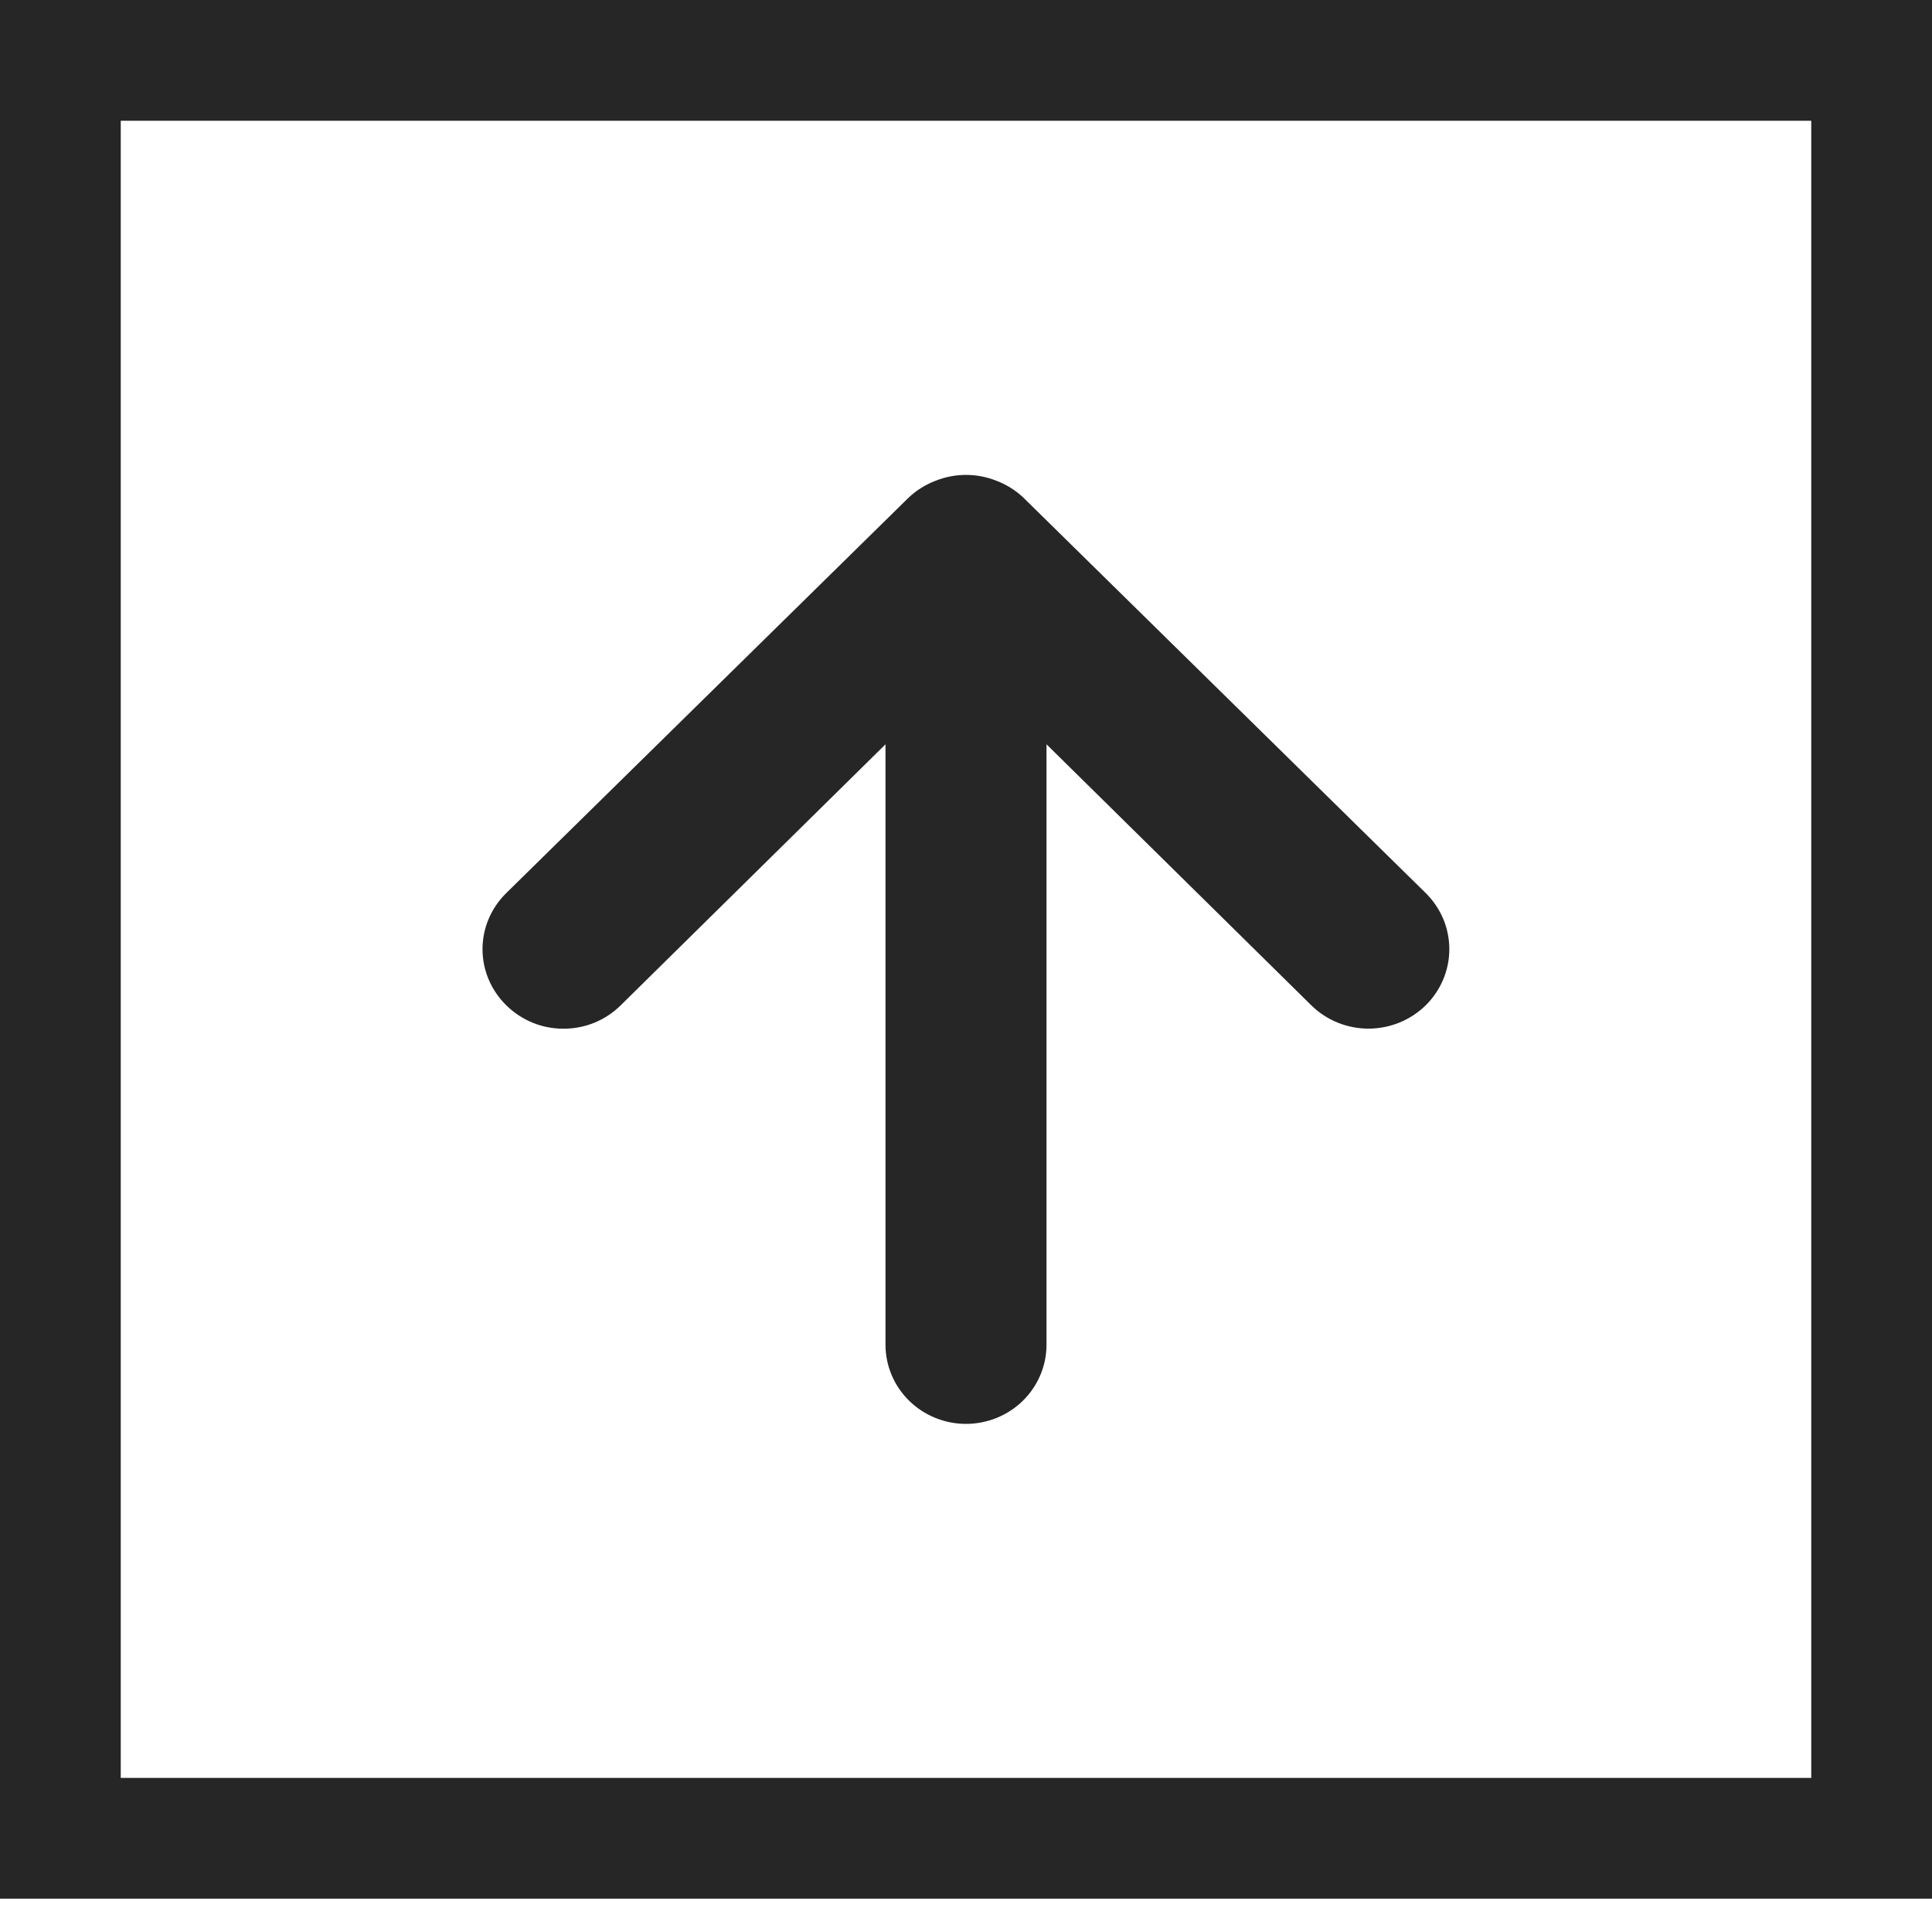
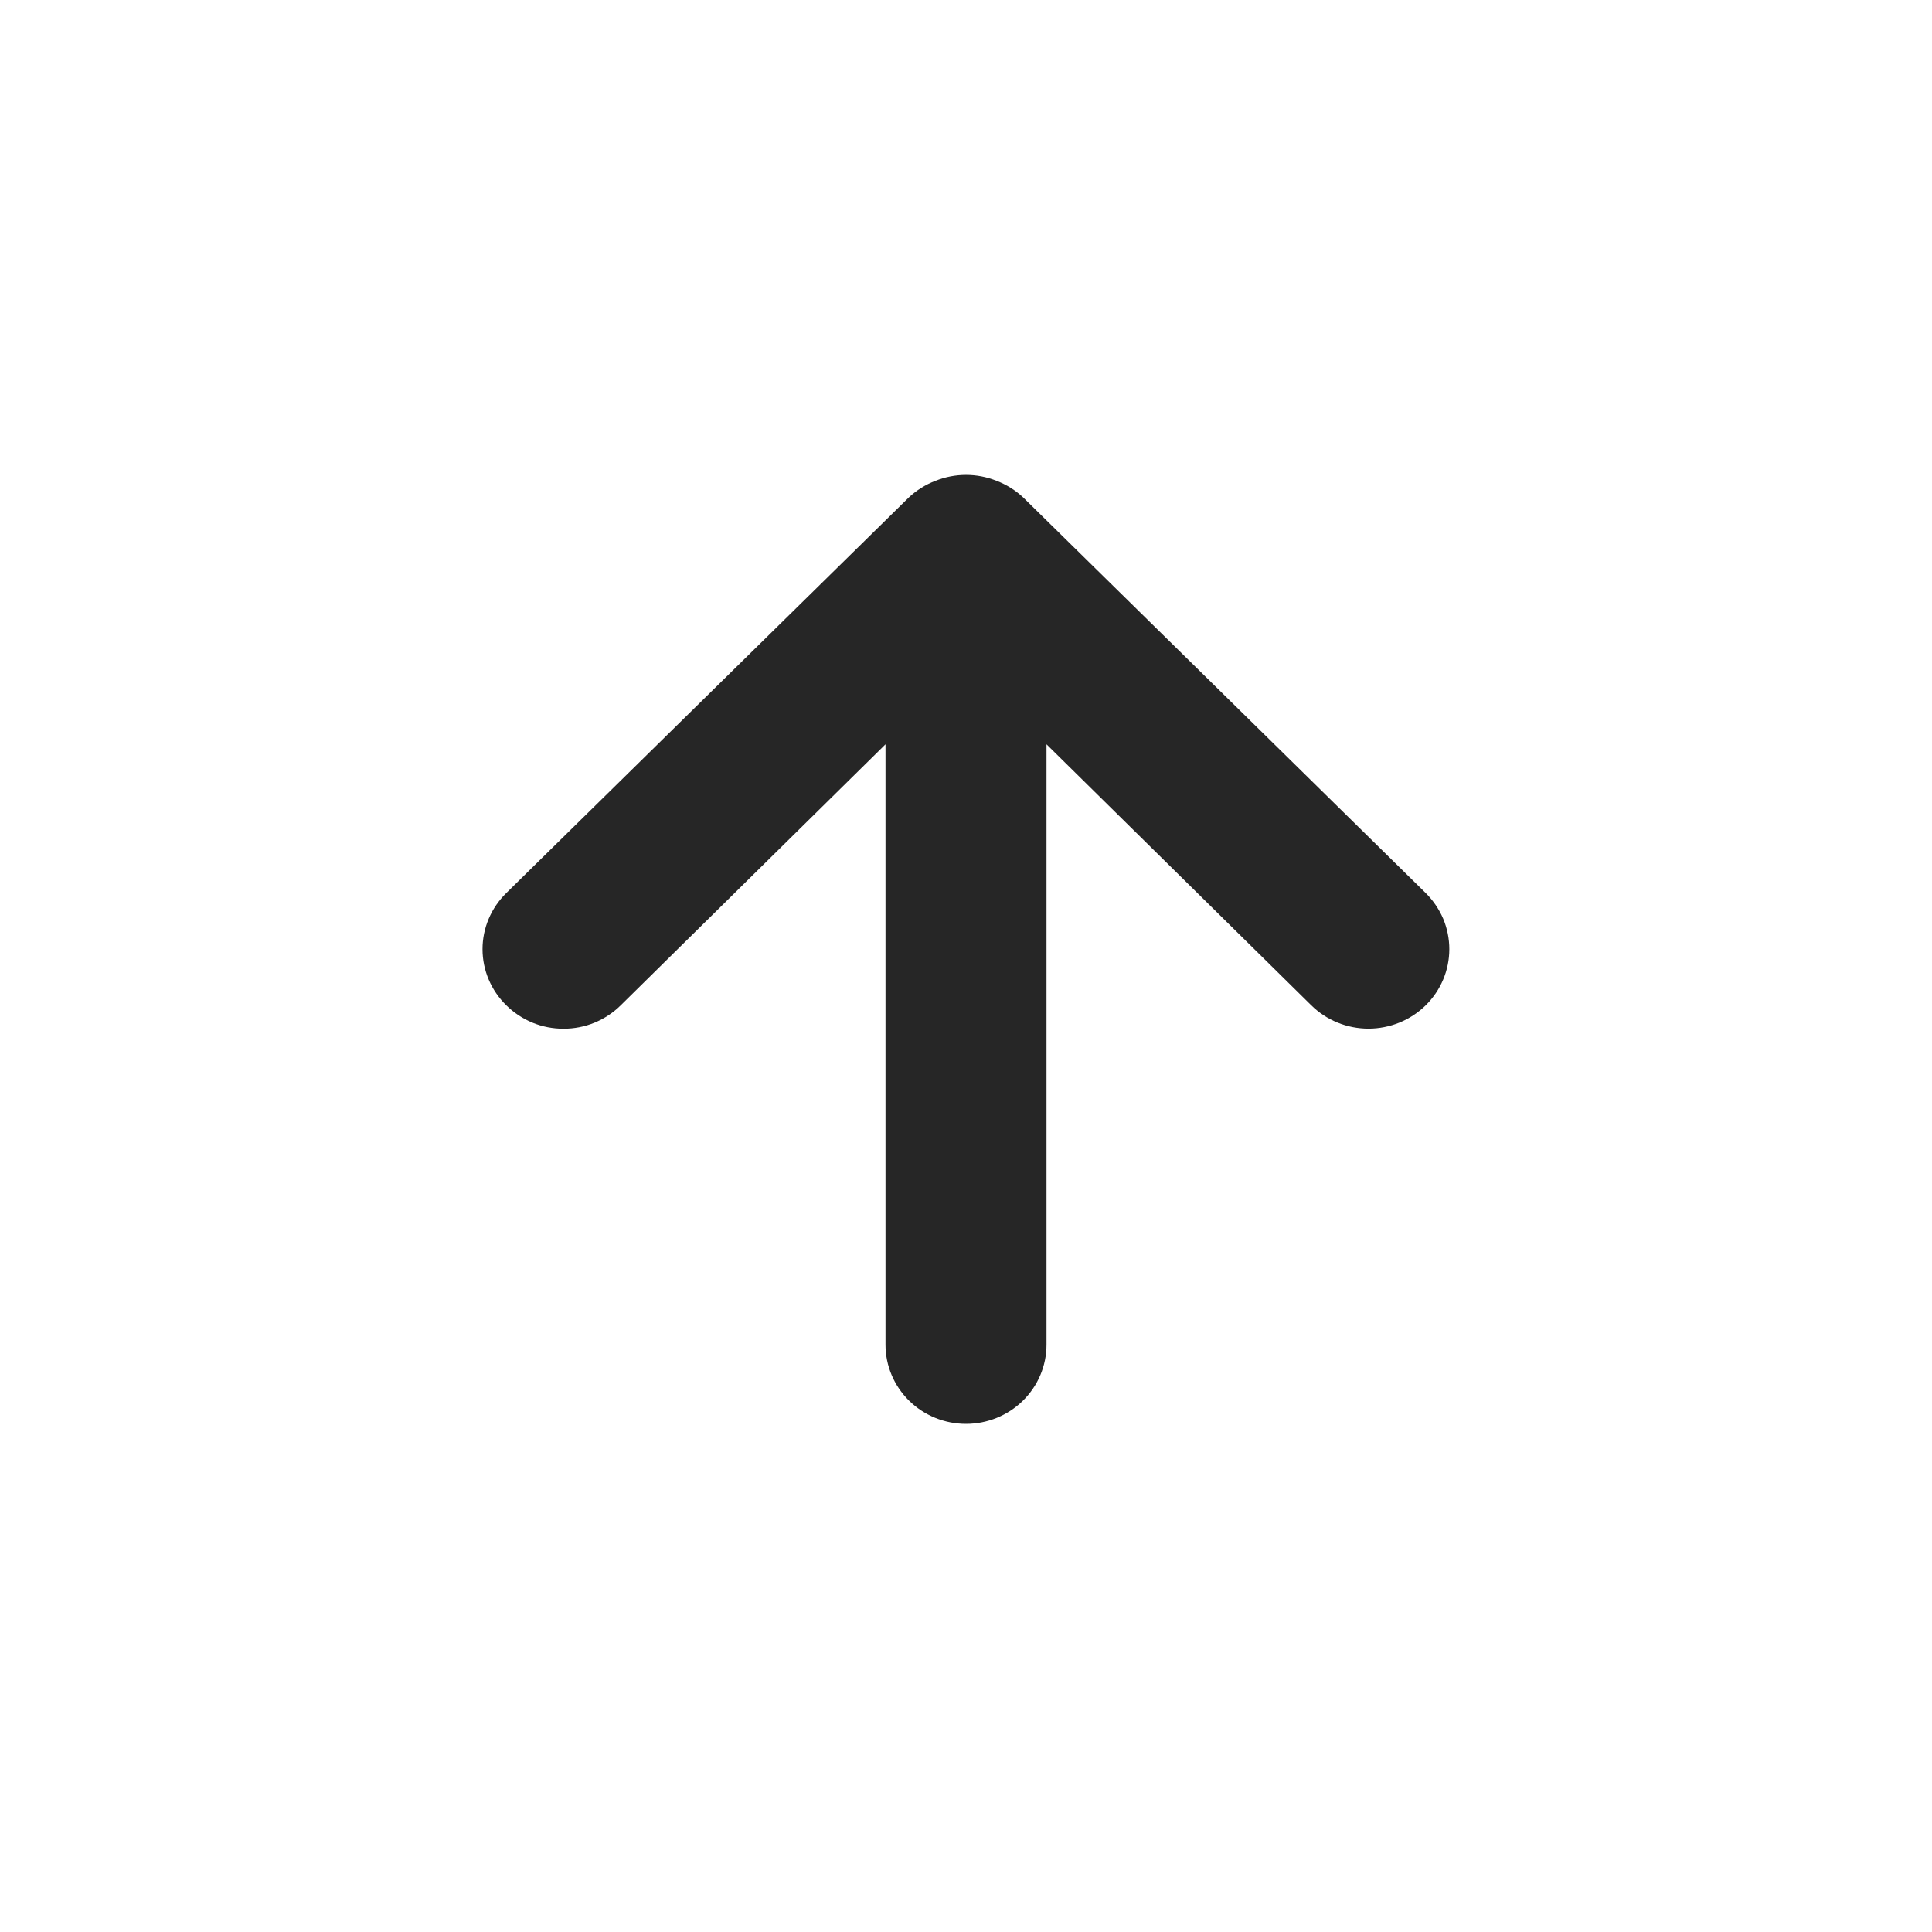
<svg xmlns="http://www.w3.org/2000/svg" width="24" height="24" viewBox="0 0 24 24" fill="none">
  <g id="uil:arrow-right">
-     <rect x="-0.75" y="-0.75" width="22.086" height="22.5" transform="matrix(0 -1 -1 0 22.5 22.086)" stroke="#262626" stroke-width="1.5" />
    <path id="Vector" d="M12.38 5.973C12.503 6.02 12.615 6.09 12.71 6.179L17.71 11.093C17.803 11.185 17.877 11.294 17.928 11.413C17.978 11.533 18.004 11.661 18.004 11.791C18.004 12.053 17.898 12.304 17.71 12.489C17.617 12.58 17.506 12.653 17.384 12.703C17.262 12.752 17.132 12.778 17 12.778C16.734 12.778 16.478 12.674 16.29 12.489L13 9.246V16.705C13 16.965 12.895 17.215 12.707 17.4C12.52 17.584 12.265 17.688 12 17.688C11.735 17.688 11.48 17.584 11.293 17.4C11.105 17.215 11 16.965 11 16.705V9.246L7.71 12.489C7.617 12.581 7.506 12.654 7.385 12.704C7.263 12.754 7.132 12.779 7 12.779C6.868 12.779 6.737 12.754 6.615 12.704C6.494 12.654 6.383 12.581 6.29 12.489C6.196 12.397 6.122 12.289 6.071 12.169C6.02 12.049 5.994 11.921 5.994 11.791C5.994 11.661 6.02 11.533 6.071 11.413C6.122 11.293 6.196 11.185 6.29 11.093L11.29 6.179C11.385 6.09 11.497 6.02 11.62 5.973C11.864 5.875 12.137 5.875 12.38 5.973Z" fill="#262626" />
  </g>
</svg>